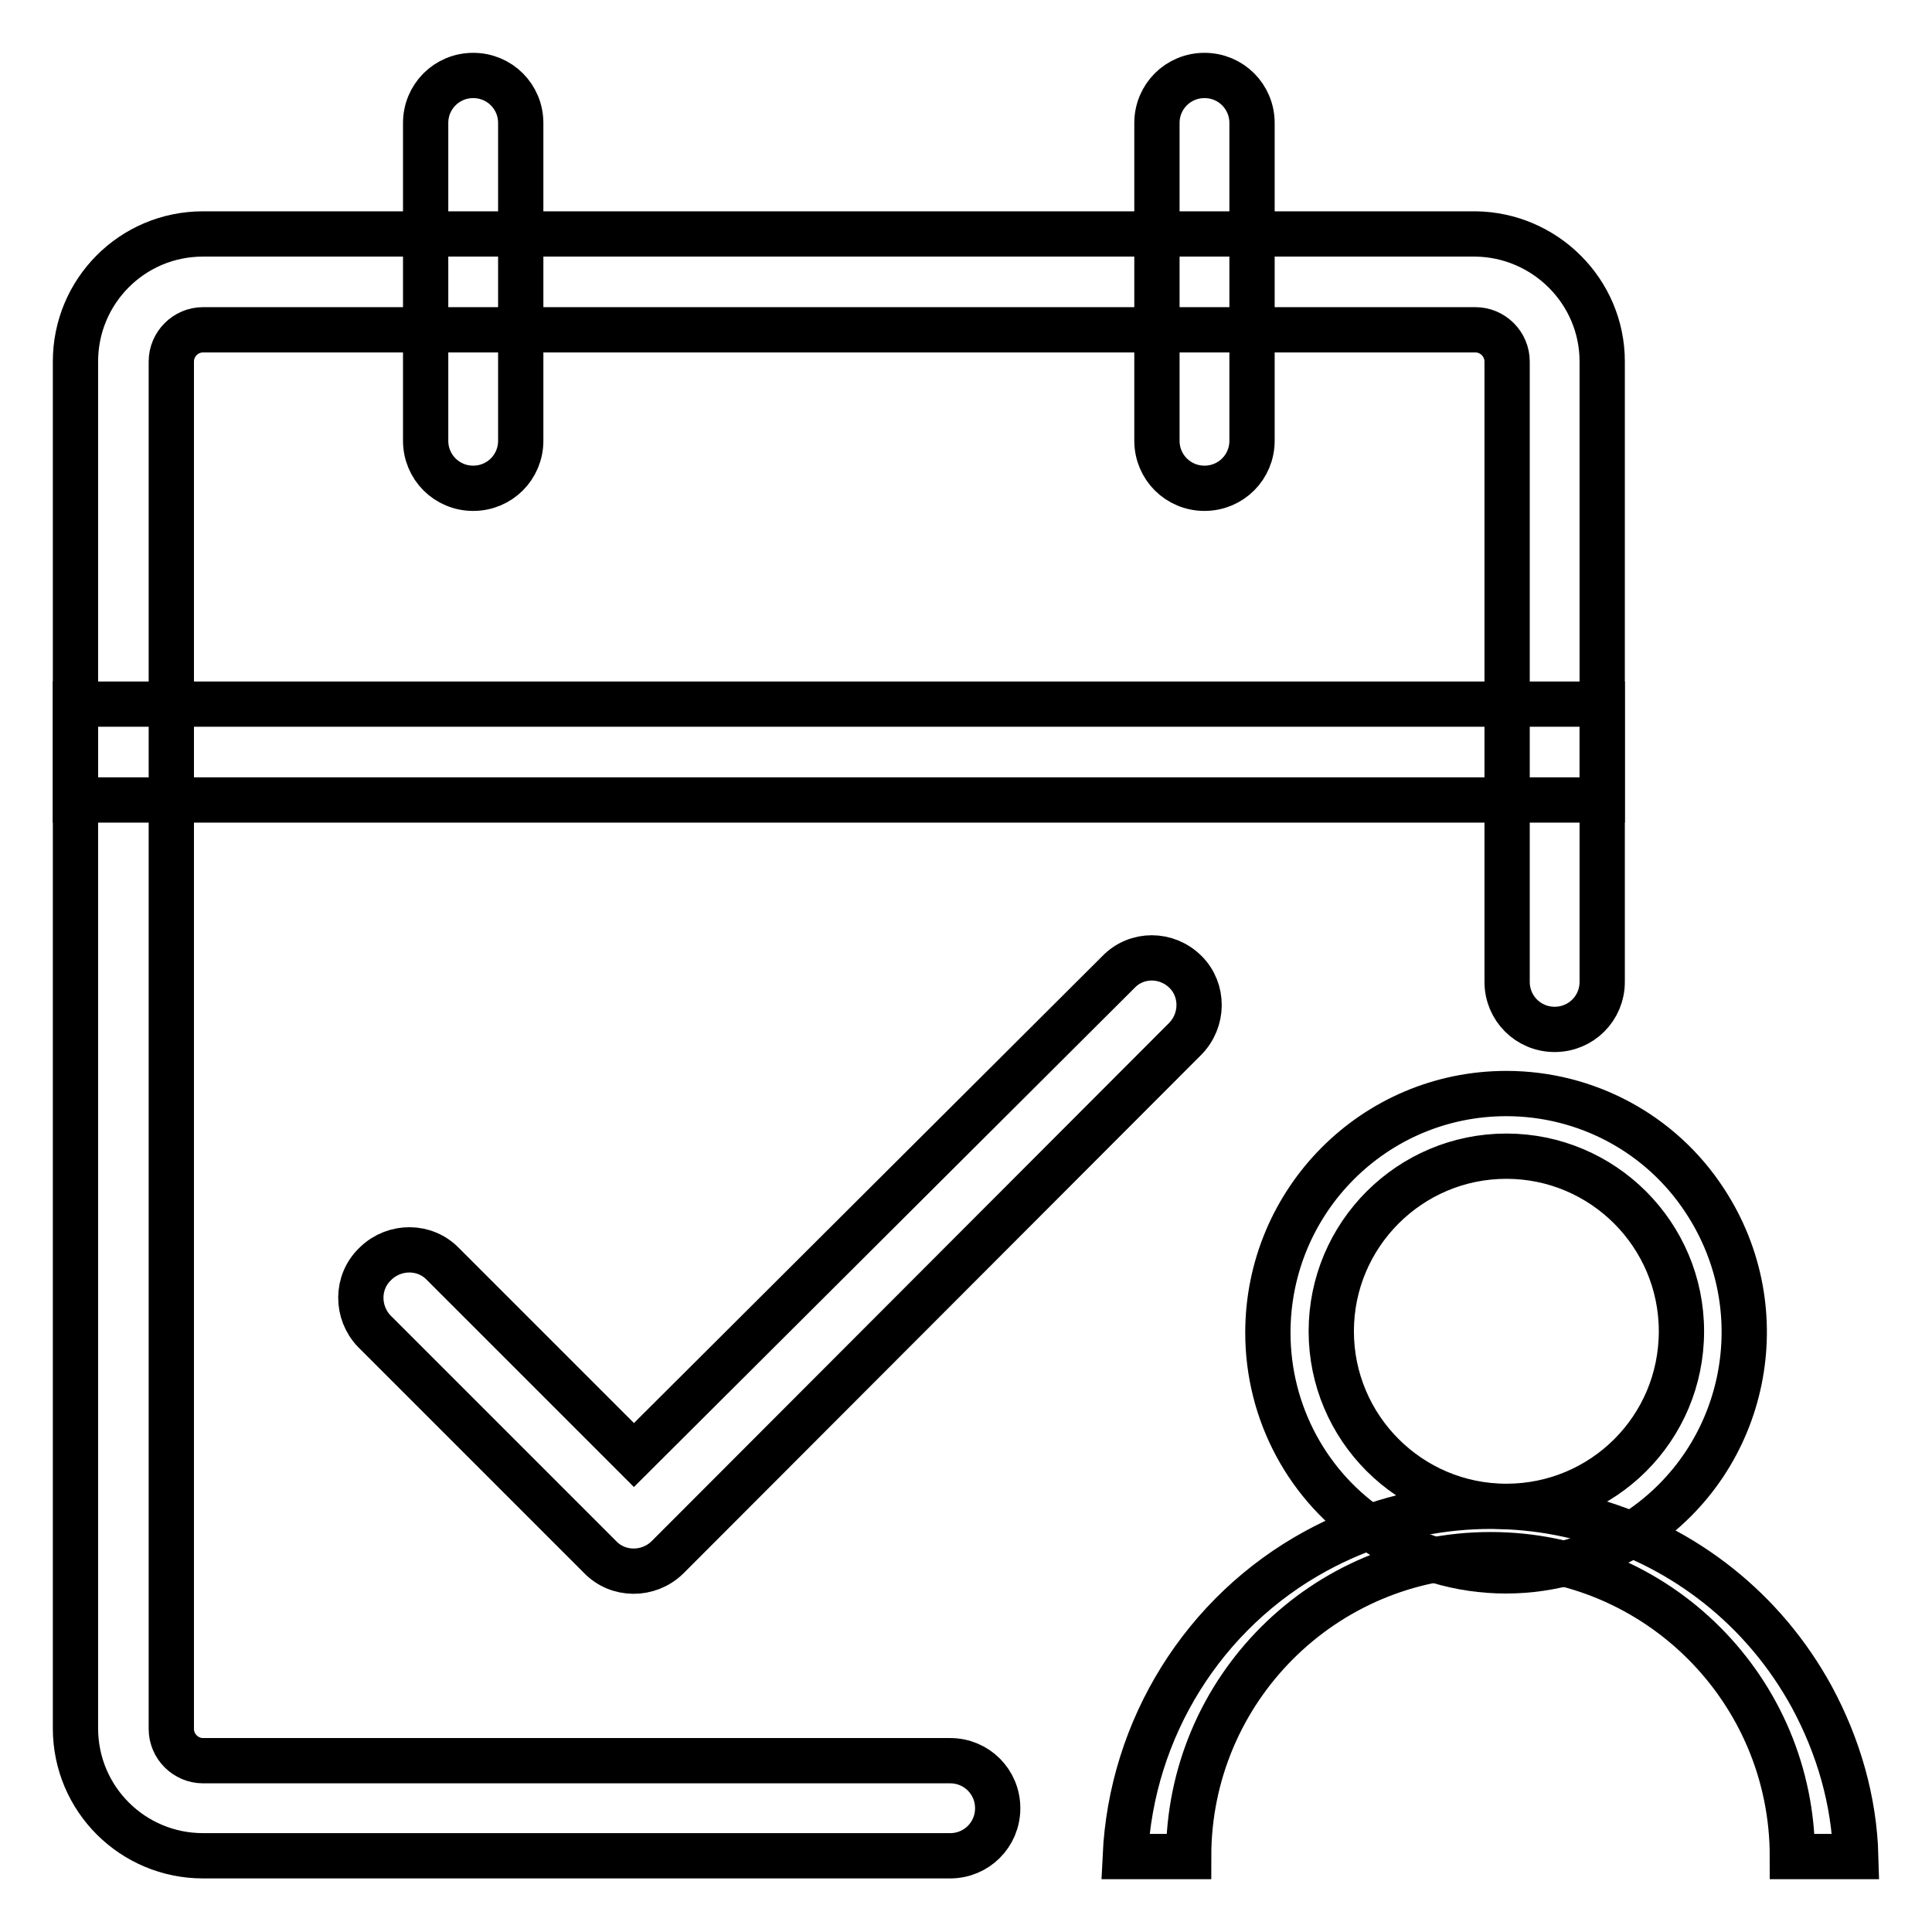
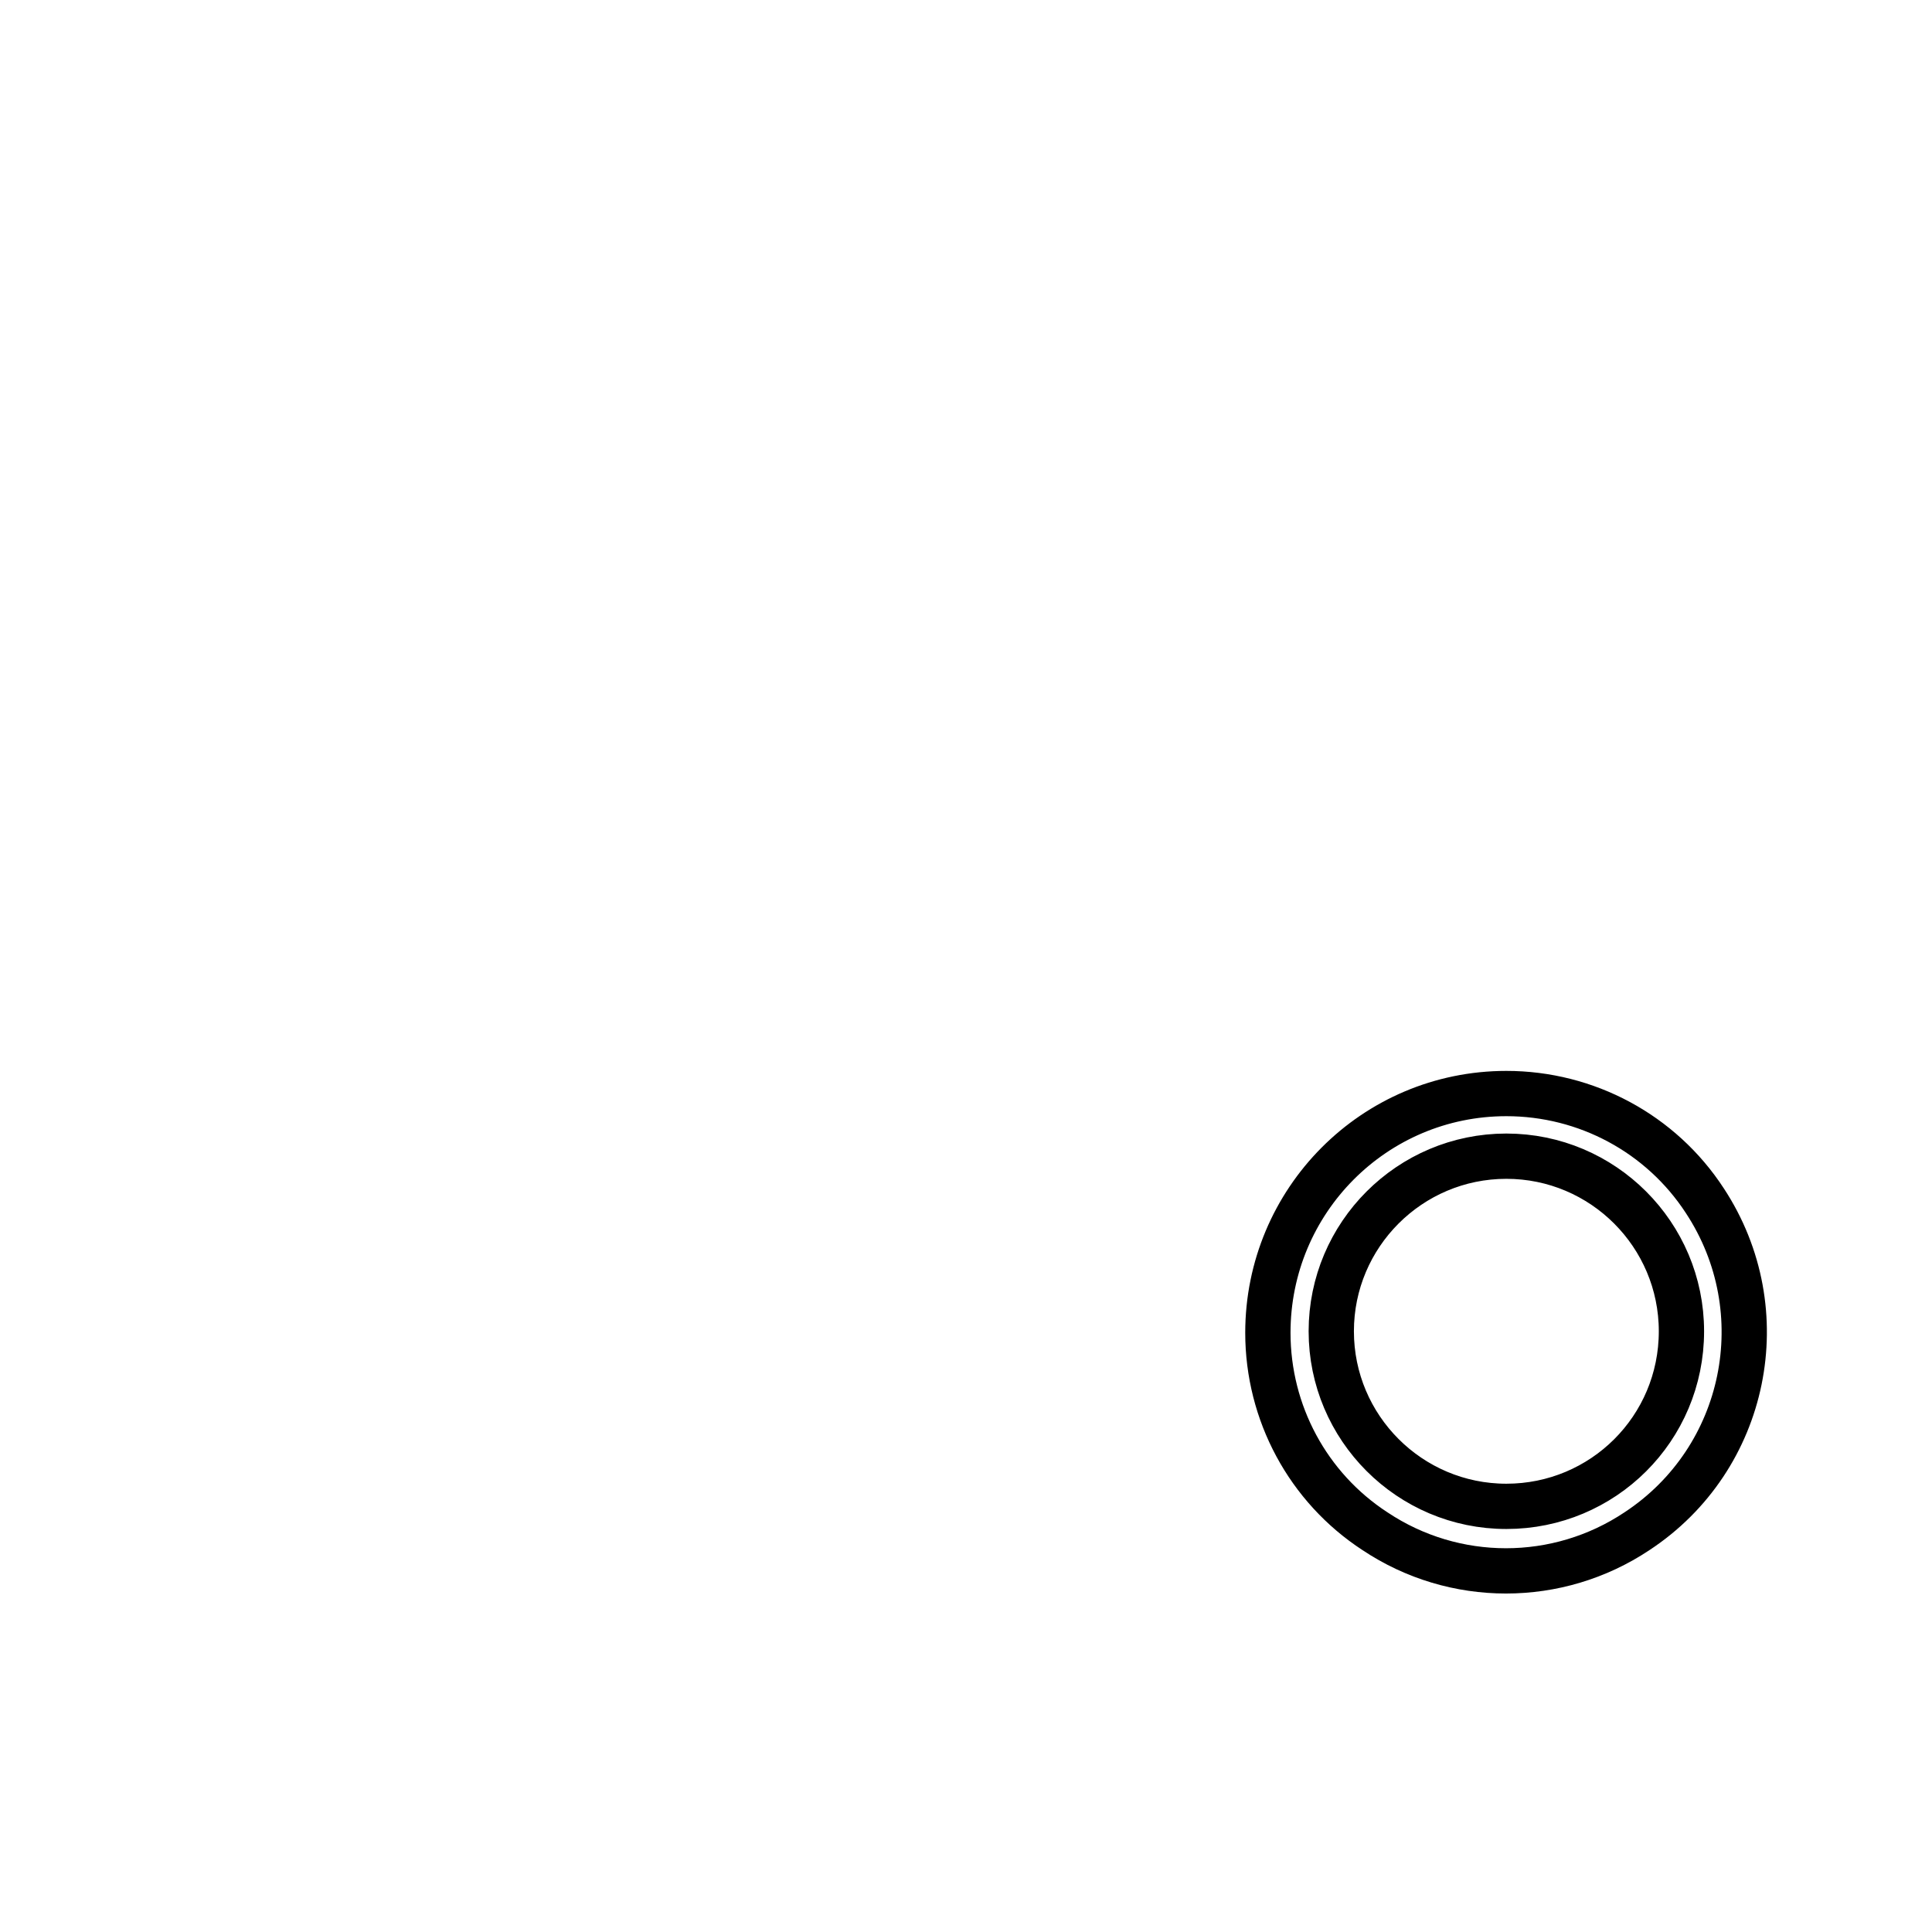
<svg xmlns="http://www.w3.org/2000/svg" version="1.1" x="0px" y="0px" viewBox="0 0 256 256" enable-background="new 0 0 256 256" xml:space="preserve">
  <g>
-     <path stroke-width="6" fill-opacity="0" stroke="#000000" d="M62.7,10c-3.5,0-6.3,2.8-6.3,6.3v42.1c0,3.5,2.8,6.3,6.3,6.3c3.5,0,6.3-2.8,6.3-6.3V16.3 C69,12.8,66.2,10,62.7,10z M159.6,10c-3.5,0-6.3,2.8-6.3,6.3v42.1c0,3.5,2.8,6.3,6.3,6.3c3.5,0,6.3-2.8,6.3-6.3V16.3 C165.9,12.8,163.1,10,159.6,10z M212.3,93.3H10V106h202.3V93.3z" />
-     <path stroke-width="6" fill-opacity="0" stroke="#000000" d="M212.3,47.9v82.2c0,3.5-2.8,6.3-6.3,6.3c-3.5,0-6.3-2.8-6.3-6.3V47.9c0-2.3-1.9-4.2-4.2-4.2H26.9 c-2.3,0-4.2,1.9-4.2,4.2v181.2c0,2.3,1.9,4.2,4.2,4.2h99c3.5,0,6.3,2.8,6.3,6.3s-2.8,6.3-6.3,6.3l0,0h-99 c-9.3,0-16.9-7.5-16.9-16.9V47.9c0-9.3,7.5-16.9,16.9-16.9h168.6C204.7,31.1,212.3,38.6,212.3,47.9z" />
    <path stroke-width="6" fill-opacity="0" stroke="#000000" d="M199.6,144.9c-17.5,0-31.6,14.2-31.6,31.7c0,10.6,5.3,20.5,14.2,26.3c10.5,7,24.2,7,34.7,0 c14.6-9.6,18.6-29.2,9-43.8C220.1,150.2,210.2,144.9,199.6,144.9z M199.6,199.6c-12.8,0-23.2-10.4-23.2-23.2 c0-12.8,10.4-23.2,23.2-23.2c12.8,0,23.2,10.4,23.2,23.2C222.8,189.3,212.4,199.6,199.6,199.6z" />
-     <path stroke-width="6" fill-opacity="0" stroke="#000000" d="M240.1,224.9c-12.8-23.5-42.2-32.2-65.7-19.4c-14.9,8.1-24.5,23.5-25.3,40.5h8.4c0-22.1,17.9-40,40-40 c22.1,0,40,17.9,40,40h8.4C245.7,238.6,243.6,231.4,240.1,224.9z M157.1,128.8c-2.5-2.5-6.5-2.5-8.9,0c0,0,0,0,0,0L84,192.8 l-25.3-25.3c-2.4-2.5-6.4-2.5-8.9-0.1c0,0,0,0-0.1,0.1c-2.5,2.4-2.5,6.4-0.1,8.9c0,0,0,0,0.1,0.1l29.8,29.8 c2.4,2.5,6.4,2.5,8.9,0.1c0,0,0,0,0.1-0.1l68.5-68.6C159.5,135.2,159.5,131.2,157.1,128.8z" />
  </g>
</svg>